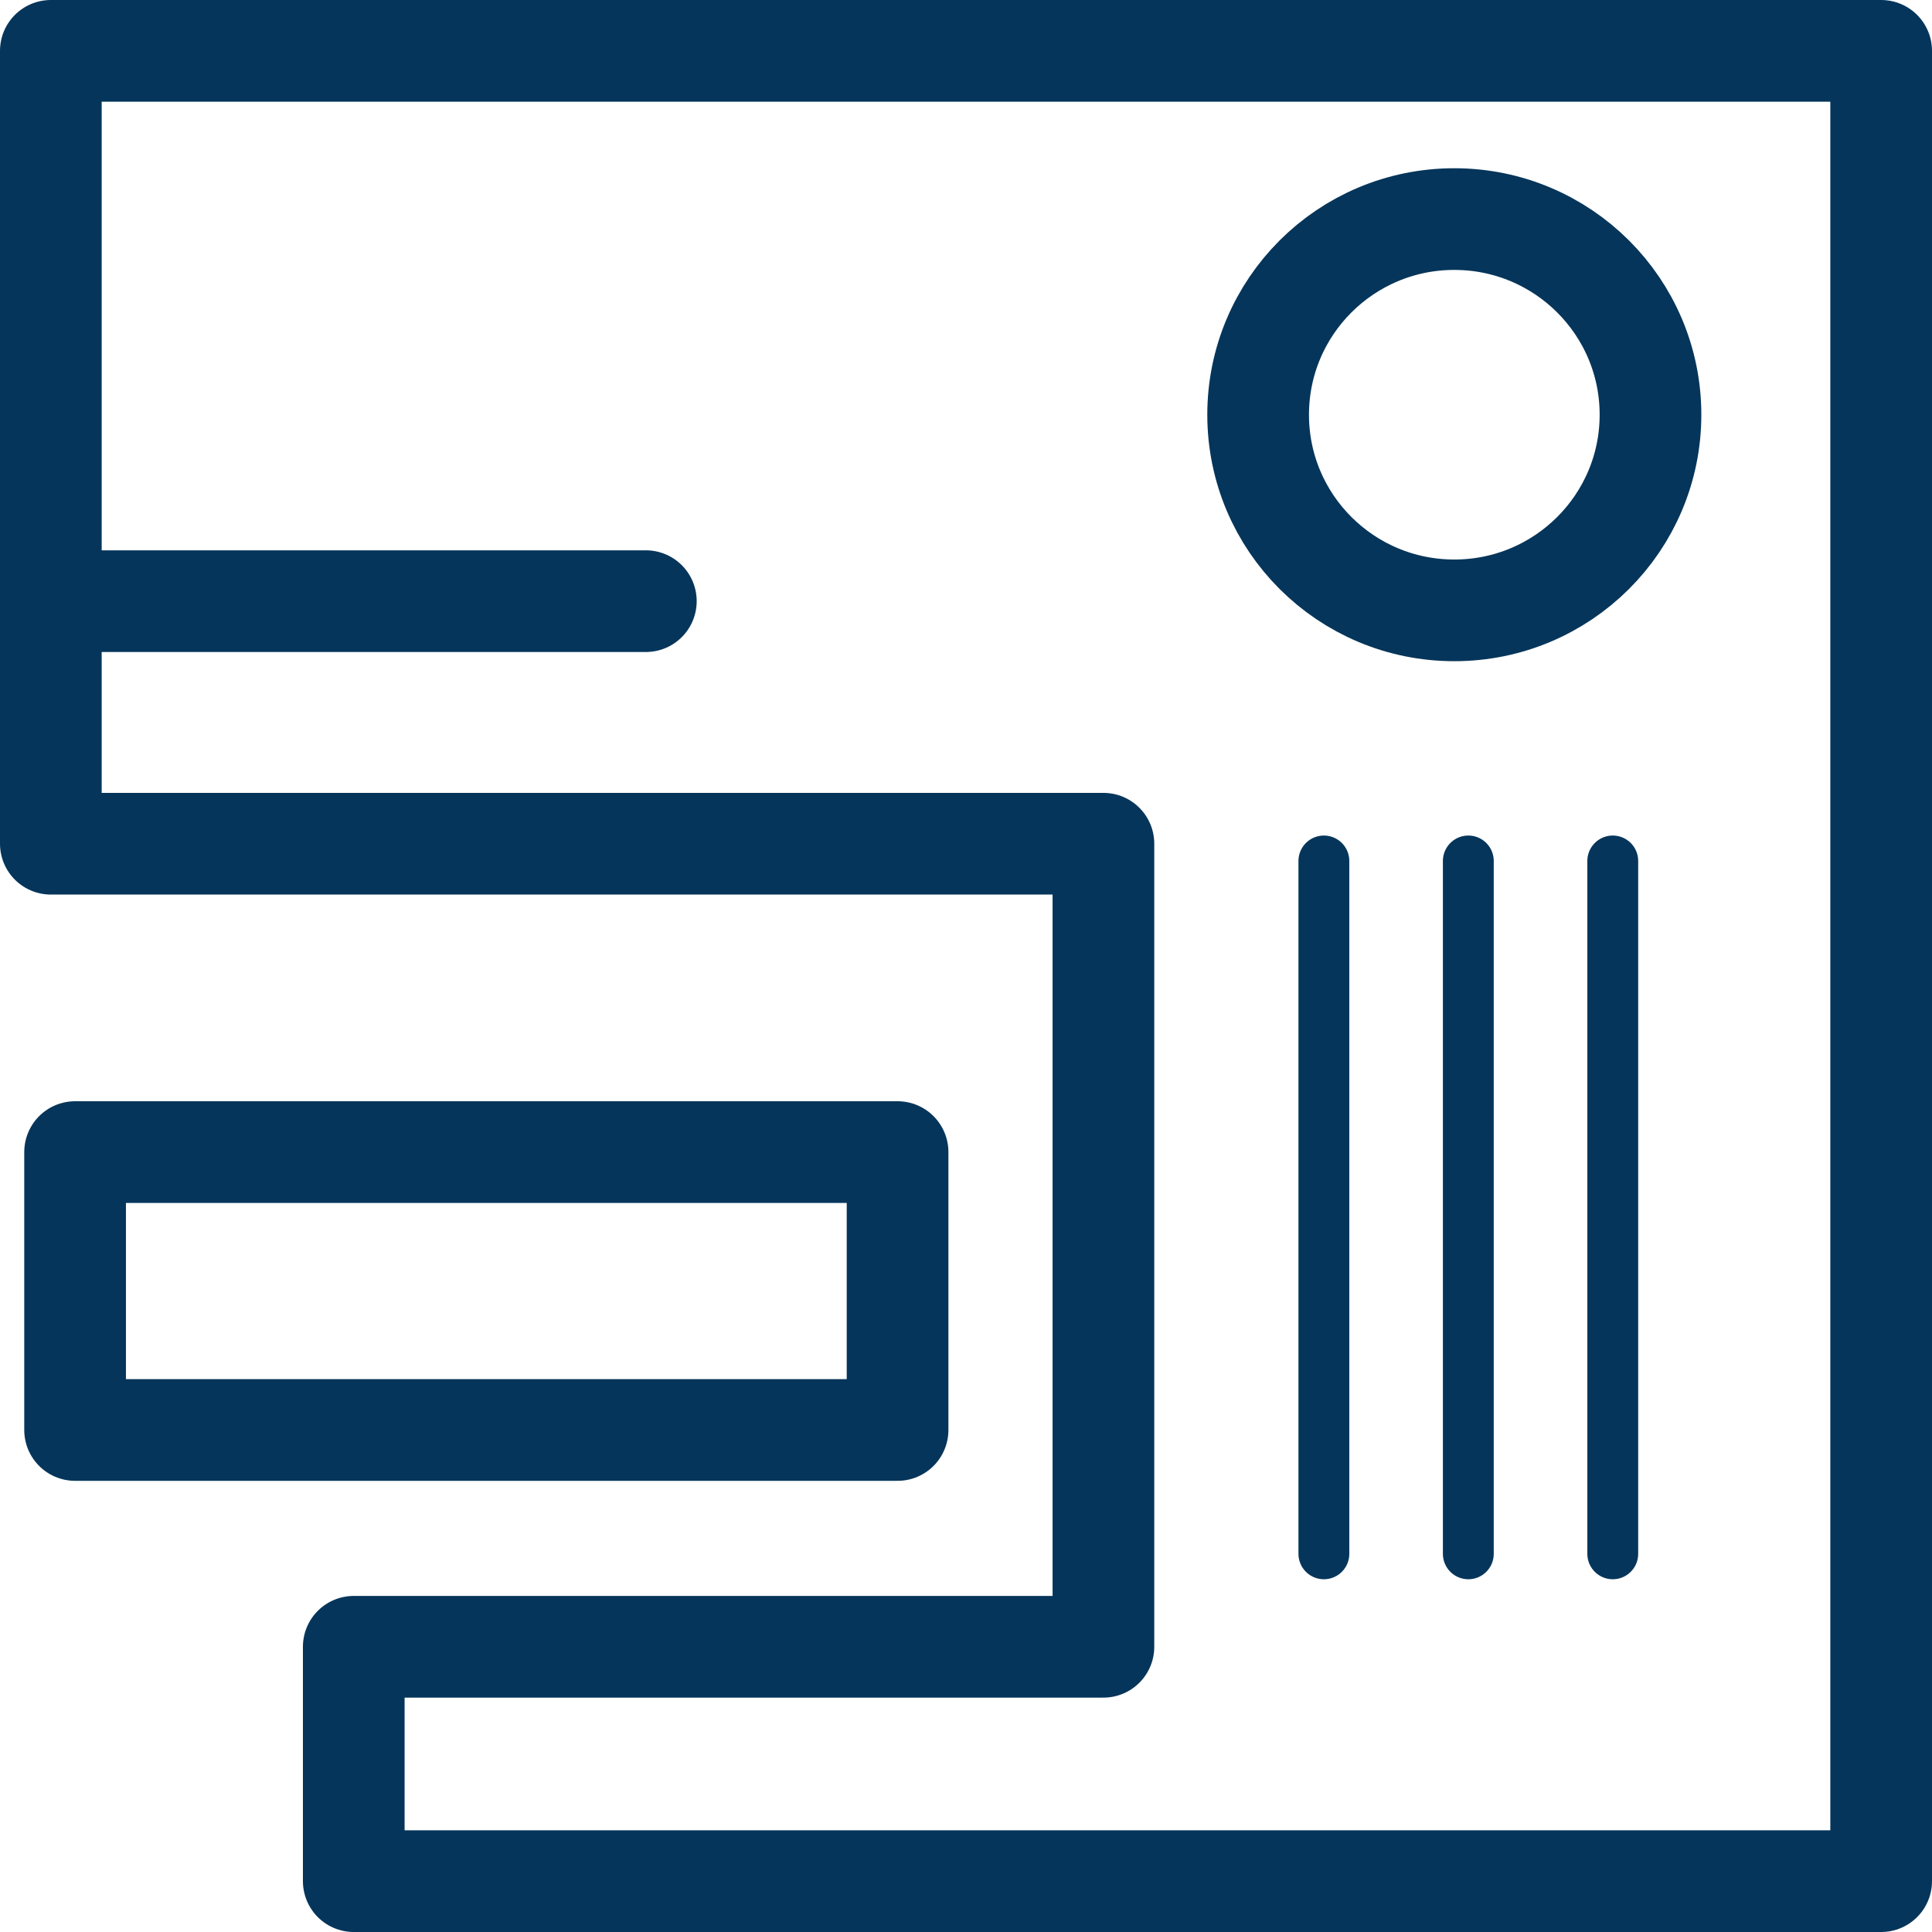
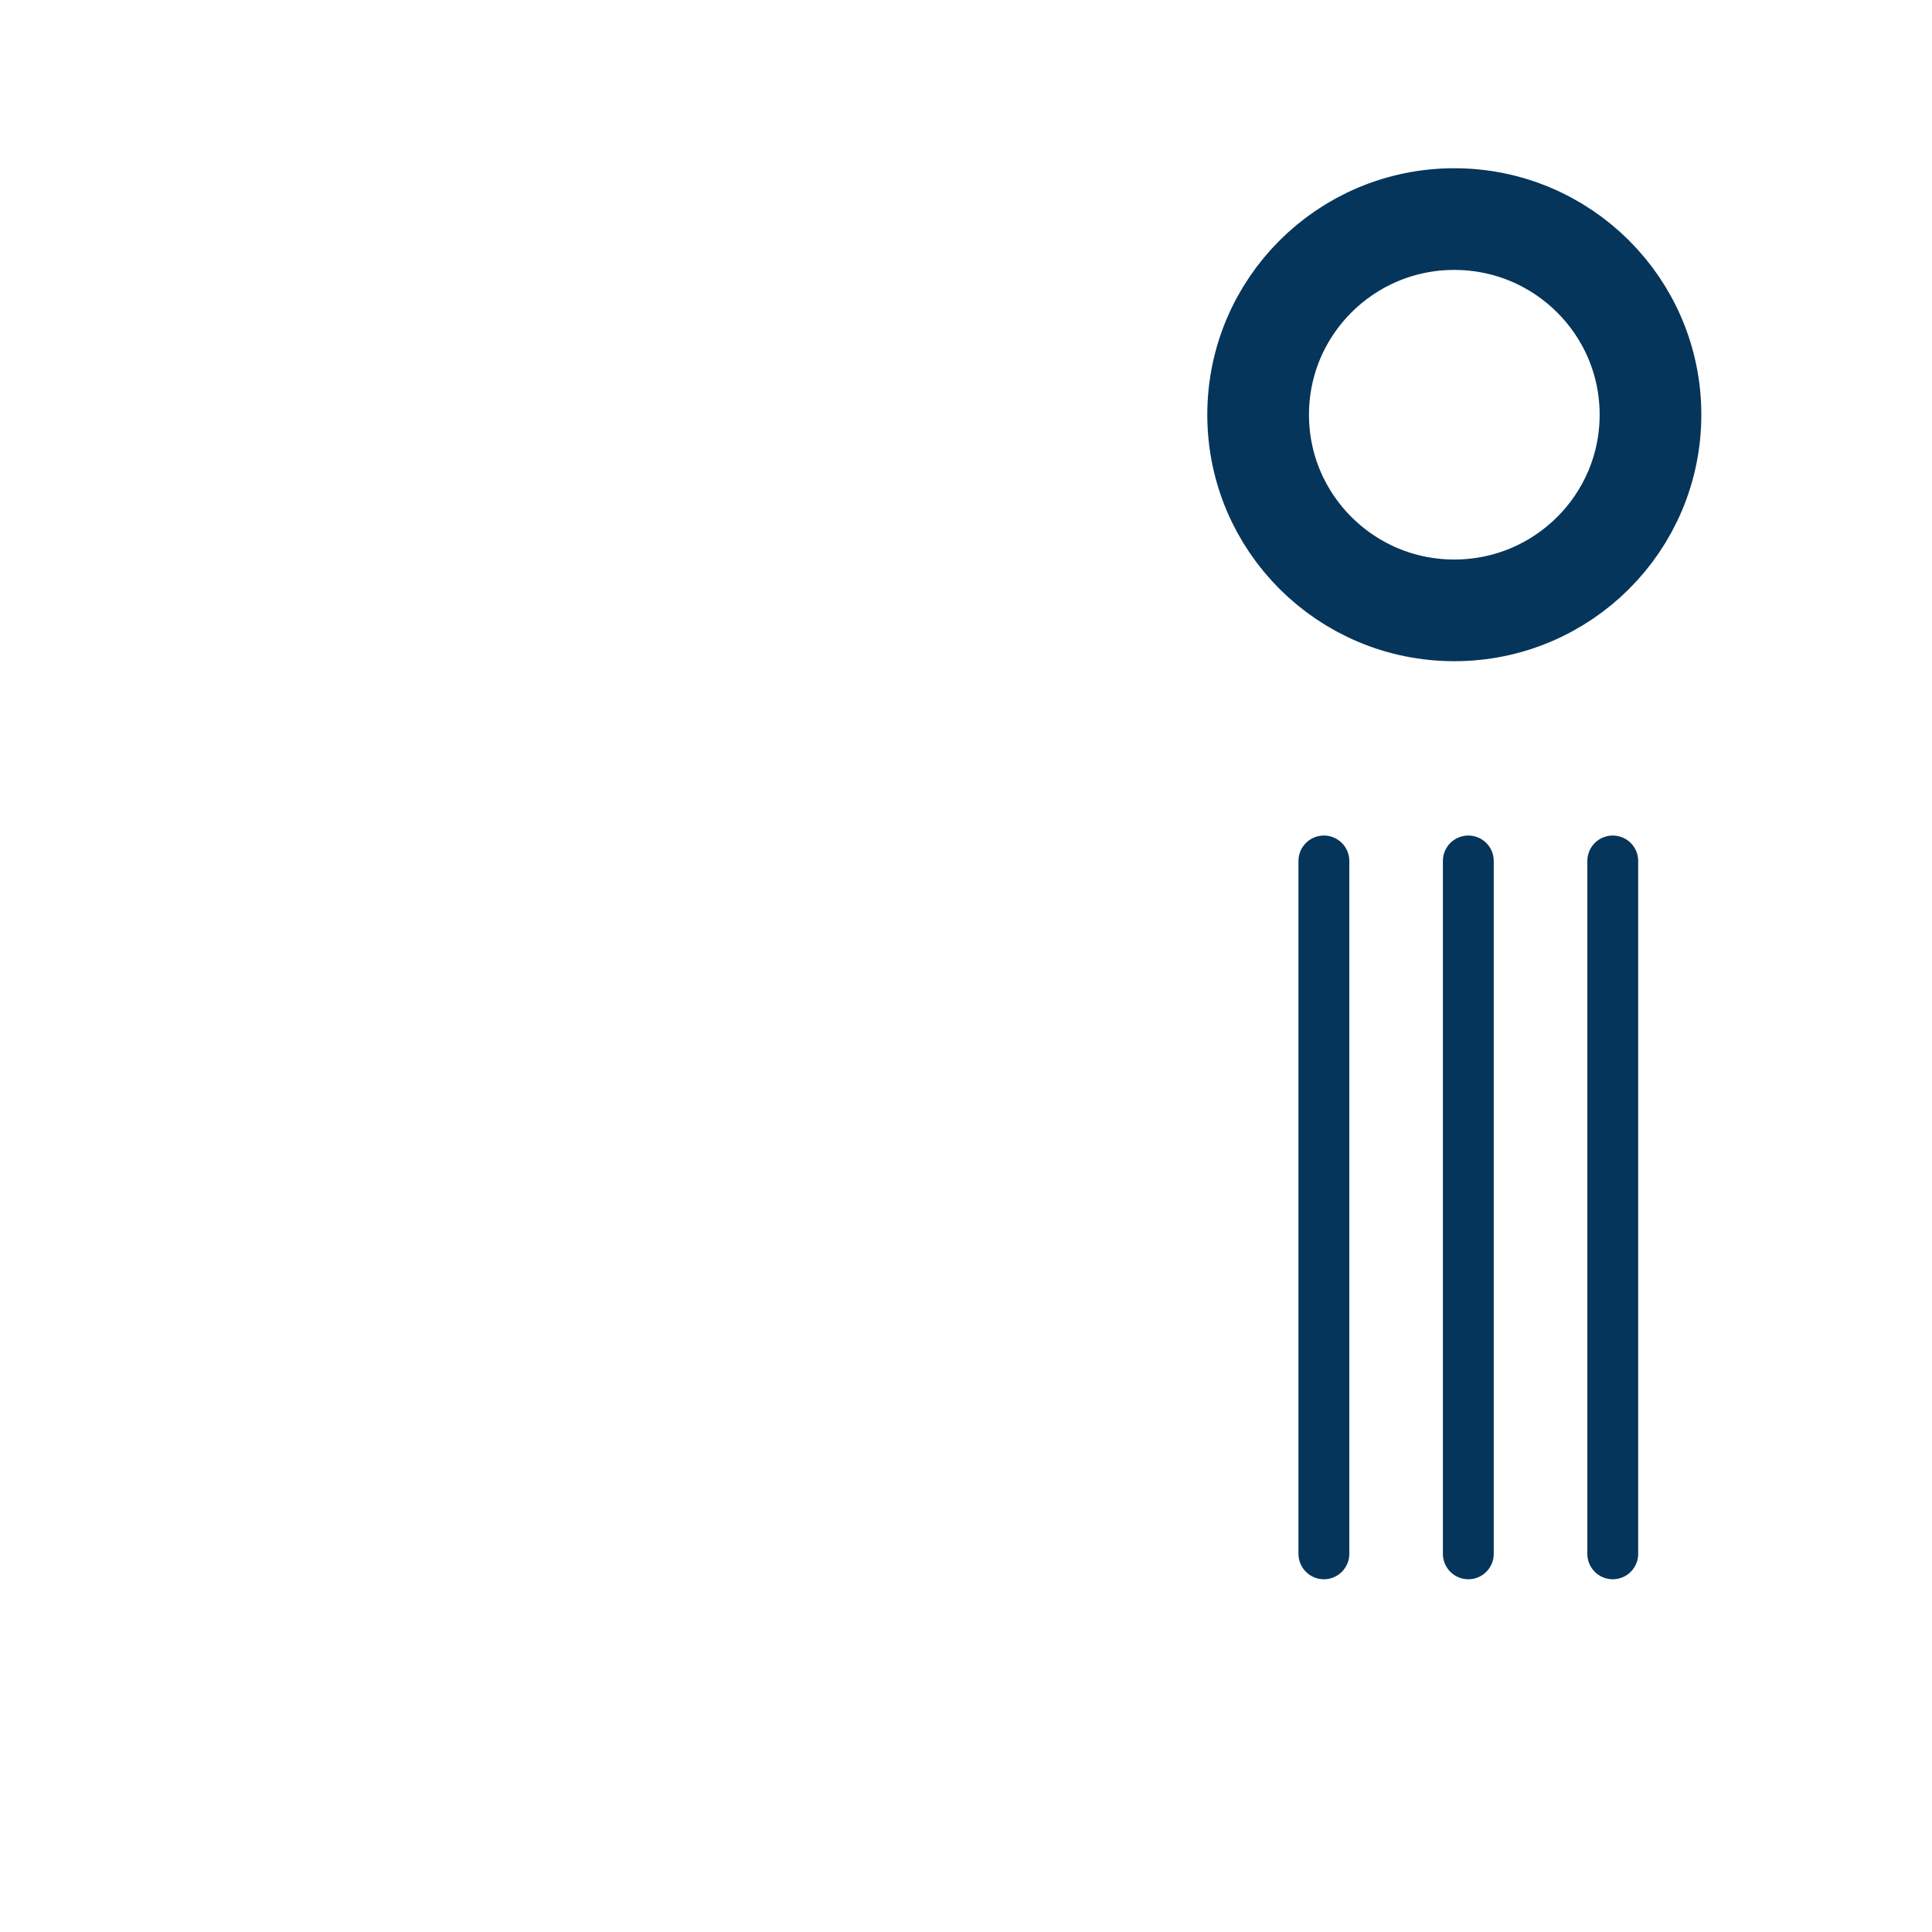
<svg xmlns="http://www.w3.org/2000/svg" width="38" height="38" viewBox="0 0 38 38" fill="none">
-   <path d="M37 1V37H6.958V32.39H21.703V16.595H1V1H37Z" stroke="#05355A" stroke-width="2" stroke-linecap="round" stroke-linejoin="round" />
  <path d="M28.604 12.005C30.735 12.005 32.463 10.283 32.463 8.157C32.463 6.032 30.735 4.309 28.604 4.309C26.473 4.309 24.746 6.032 24.746 8.157C24.746 10.283 26.473 12.005 28.604 12.005Z" stroke="#05355A" stroke-width="2" stroke-linecap="round" stroke-linejoin="round" />
-   <path d="M17.654 22.66H1.477V28.126H17.654V22.66Z" stroke="#05355A" stroke-width="2" stroke-linecap="round" stroke-linejoin="round" />
  <path d="M26.039 16.934V30.562" stroke="#05355A" stroke-linecap="round" stroke-linejoin="round" />
  <path d="M28.88 16.934V30.562" stroke="#05355A" stroke-linecap="round" stroke-linejoin="round" />
  <path d="M31.721 16.934V30.562" stroke="#05355A" stroke-linecap="round" stroke-linejoin="round" />
-   <path d="M1 11.824H12.703" stroke="#05355A" stroke-width="2" stroke-linecap="round" stroke-linejoin="round" />
</svg>